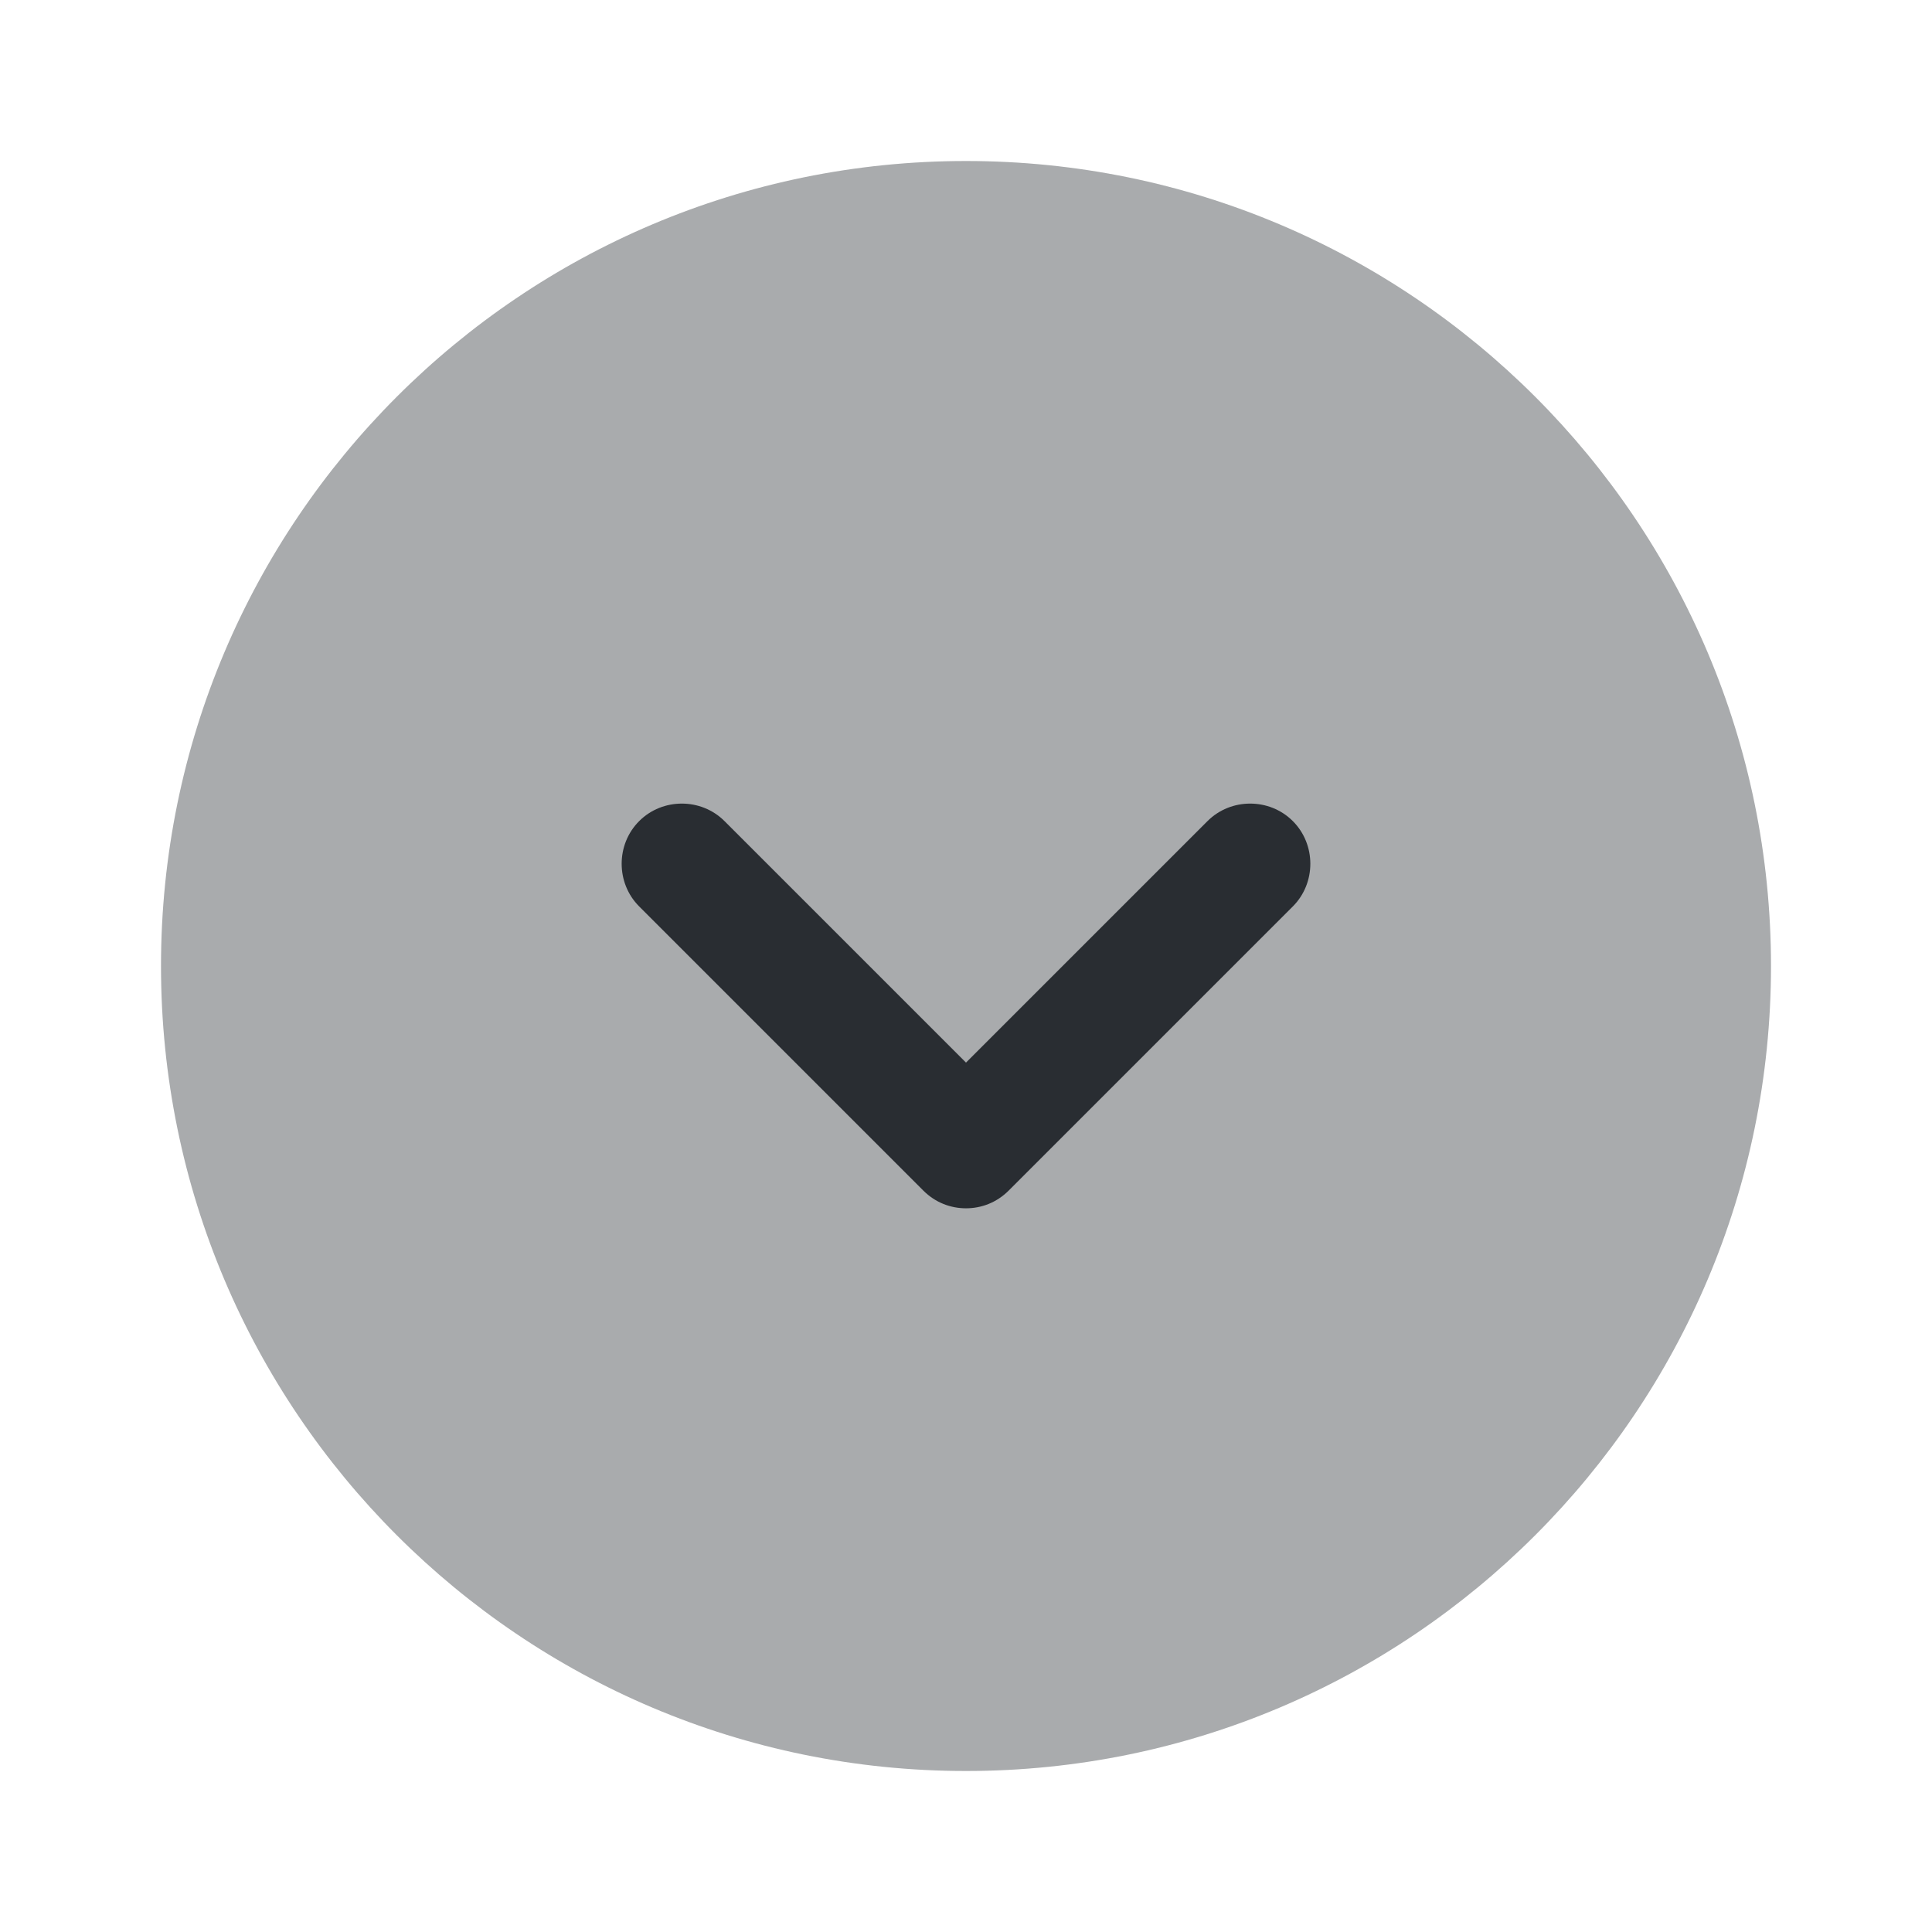
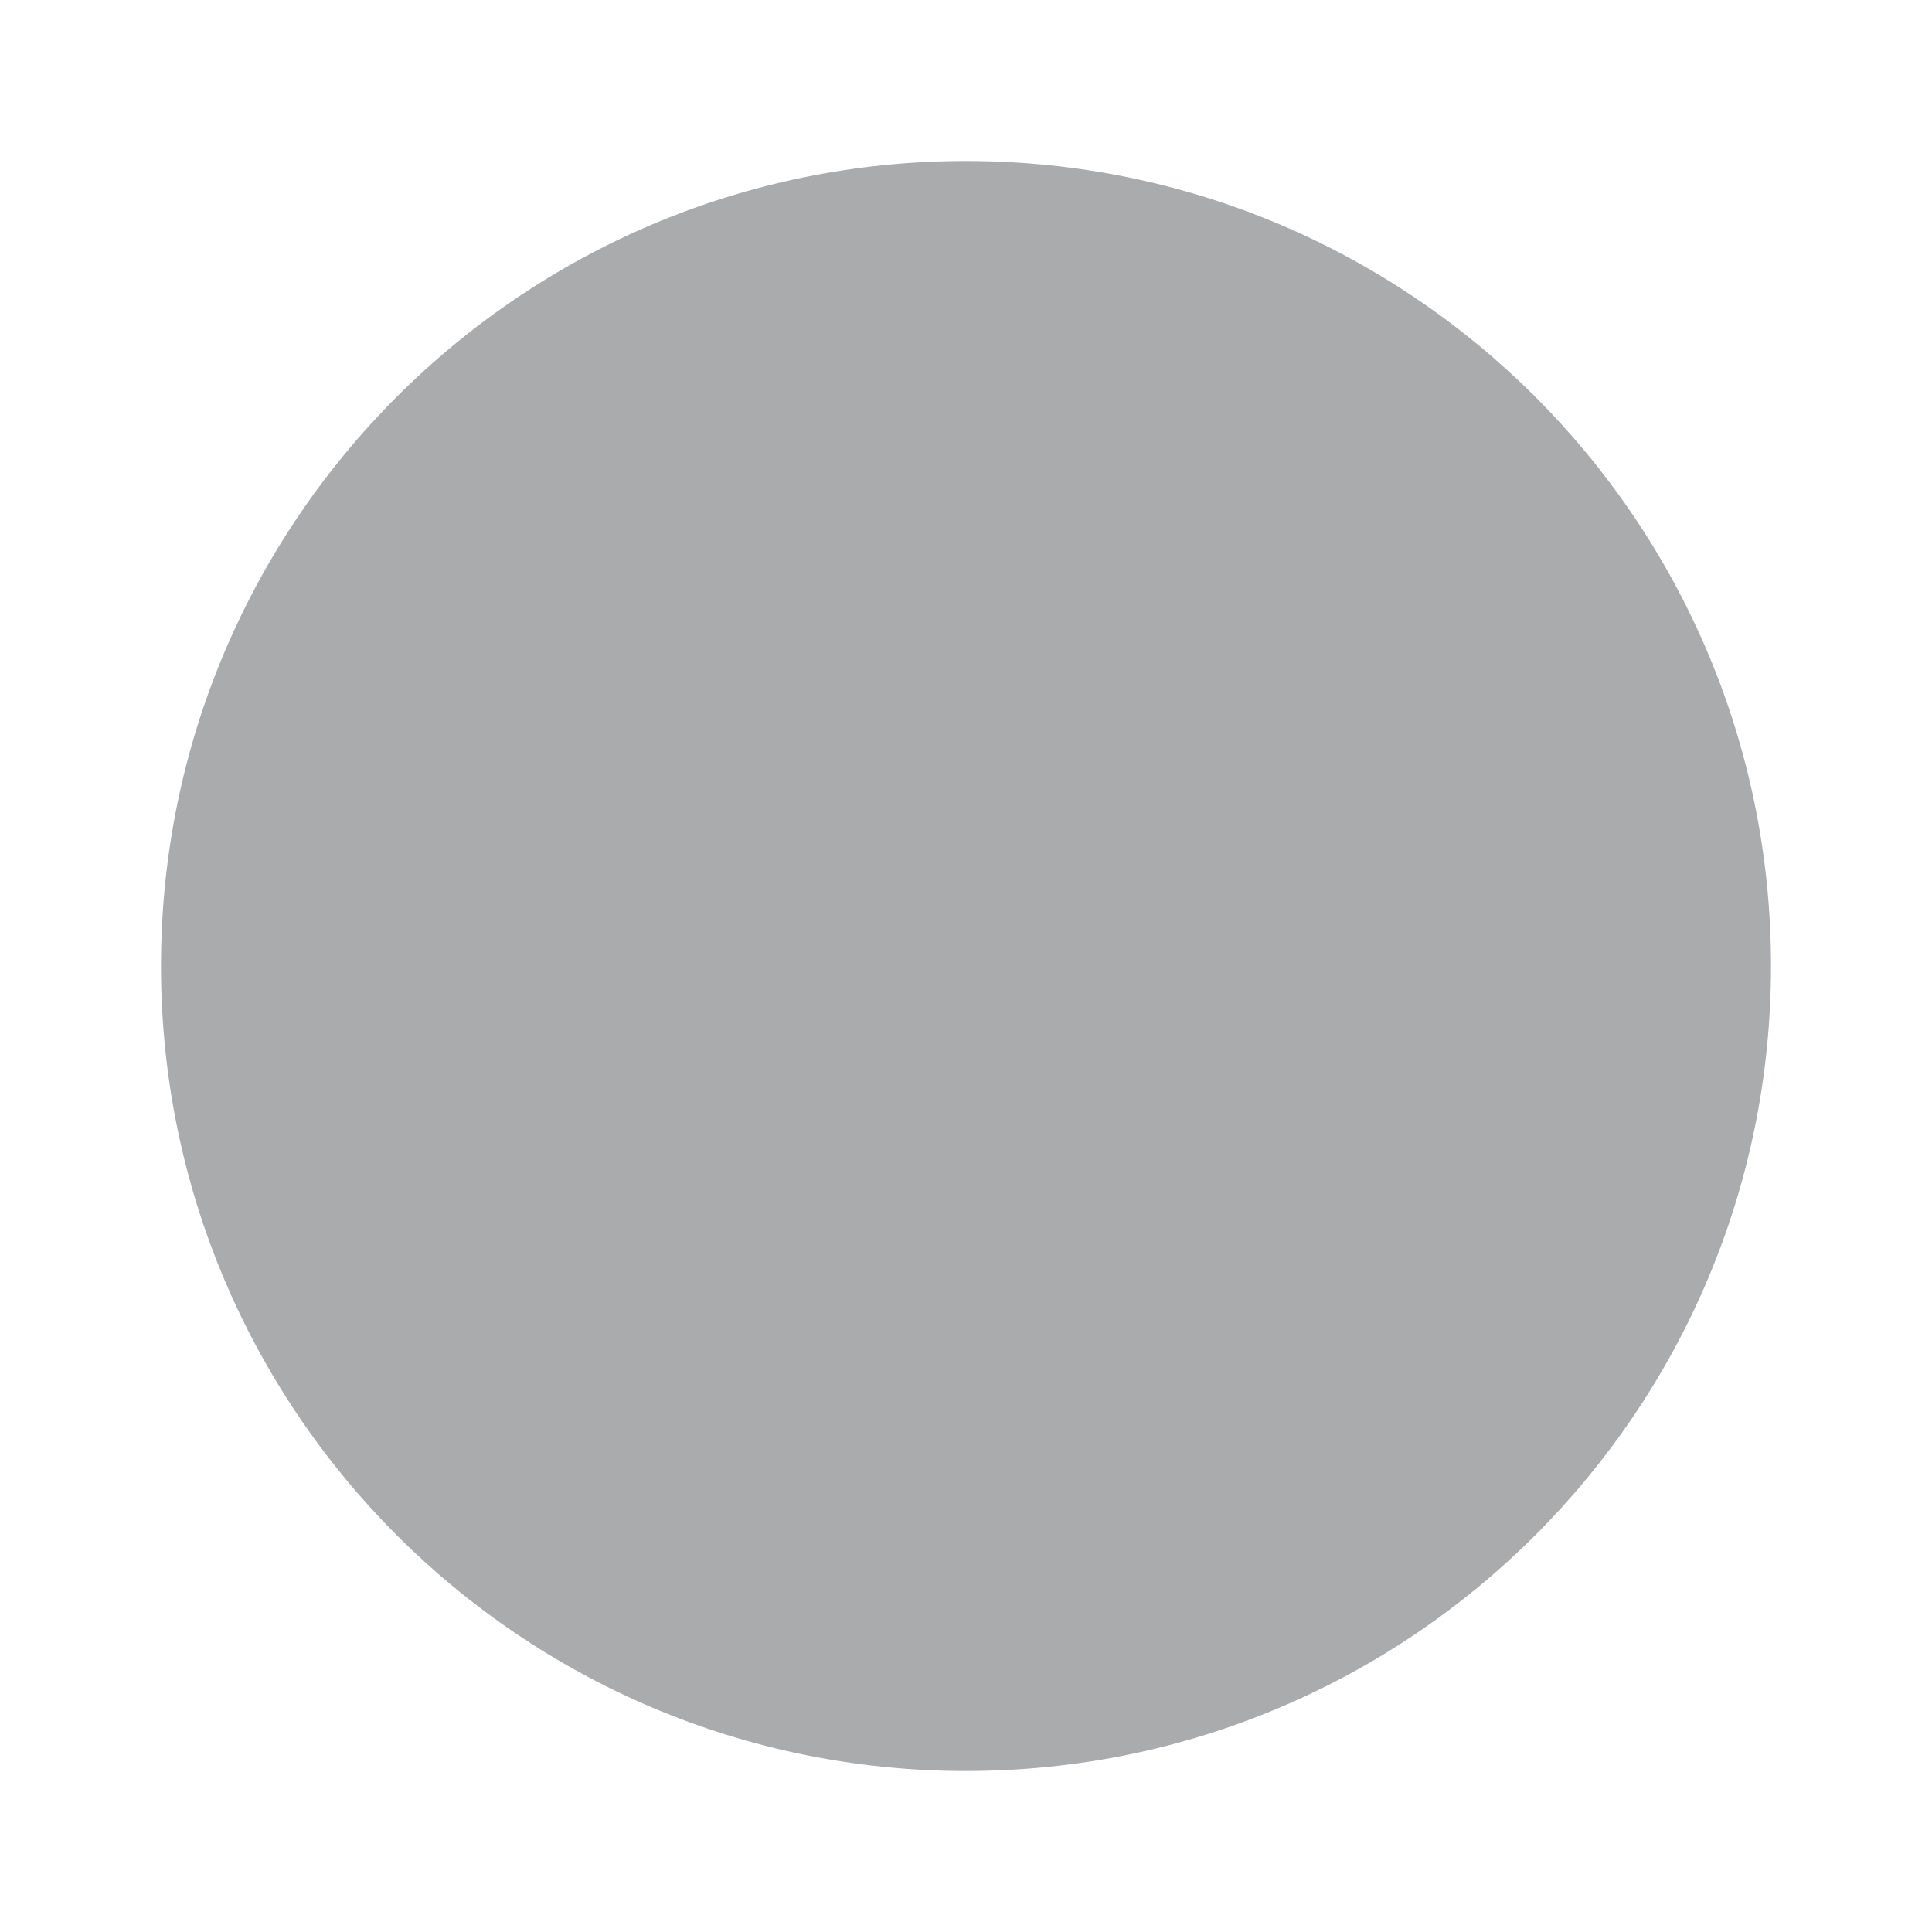
<svg xmlns="http://www.w3.org/2000/svg" width="800px" height="800px" viewBox="0 0 24 24" fill="none">
  <path opacity="0.4" d="M12 22C17.523 22 22 17.523 22 12C22 6.477 17.523 2 12 2C6.477 2 2 6.477 2 12C2 17.523 6.477 22 12 22Z" fill="#292D32" />
-   <path d="M12 15.01C11.81 15.01 11.62 14.94 11.47 14.79L7.94 11.26C7.65 10.97 7.65 10.49 7.94 10.2C8.23 9.91 8.71 9.91 9 10.2L12 13.2L15 10.2C15.29 9.91 15.77 9.91 16.06 10.2C16.35 10.49 16.35 10.97 16.06 11.26L12.53 14.79C12.38 14.94 12.19 15.01 12 15.01Z" fill="#292D32" />
</svg>